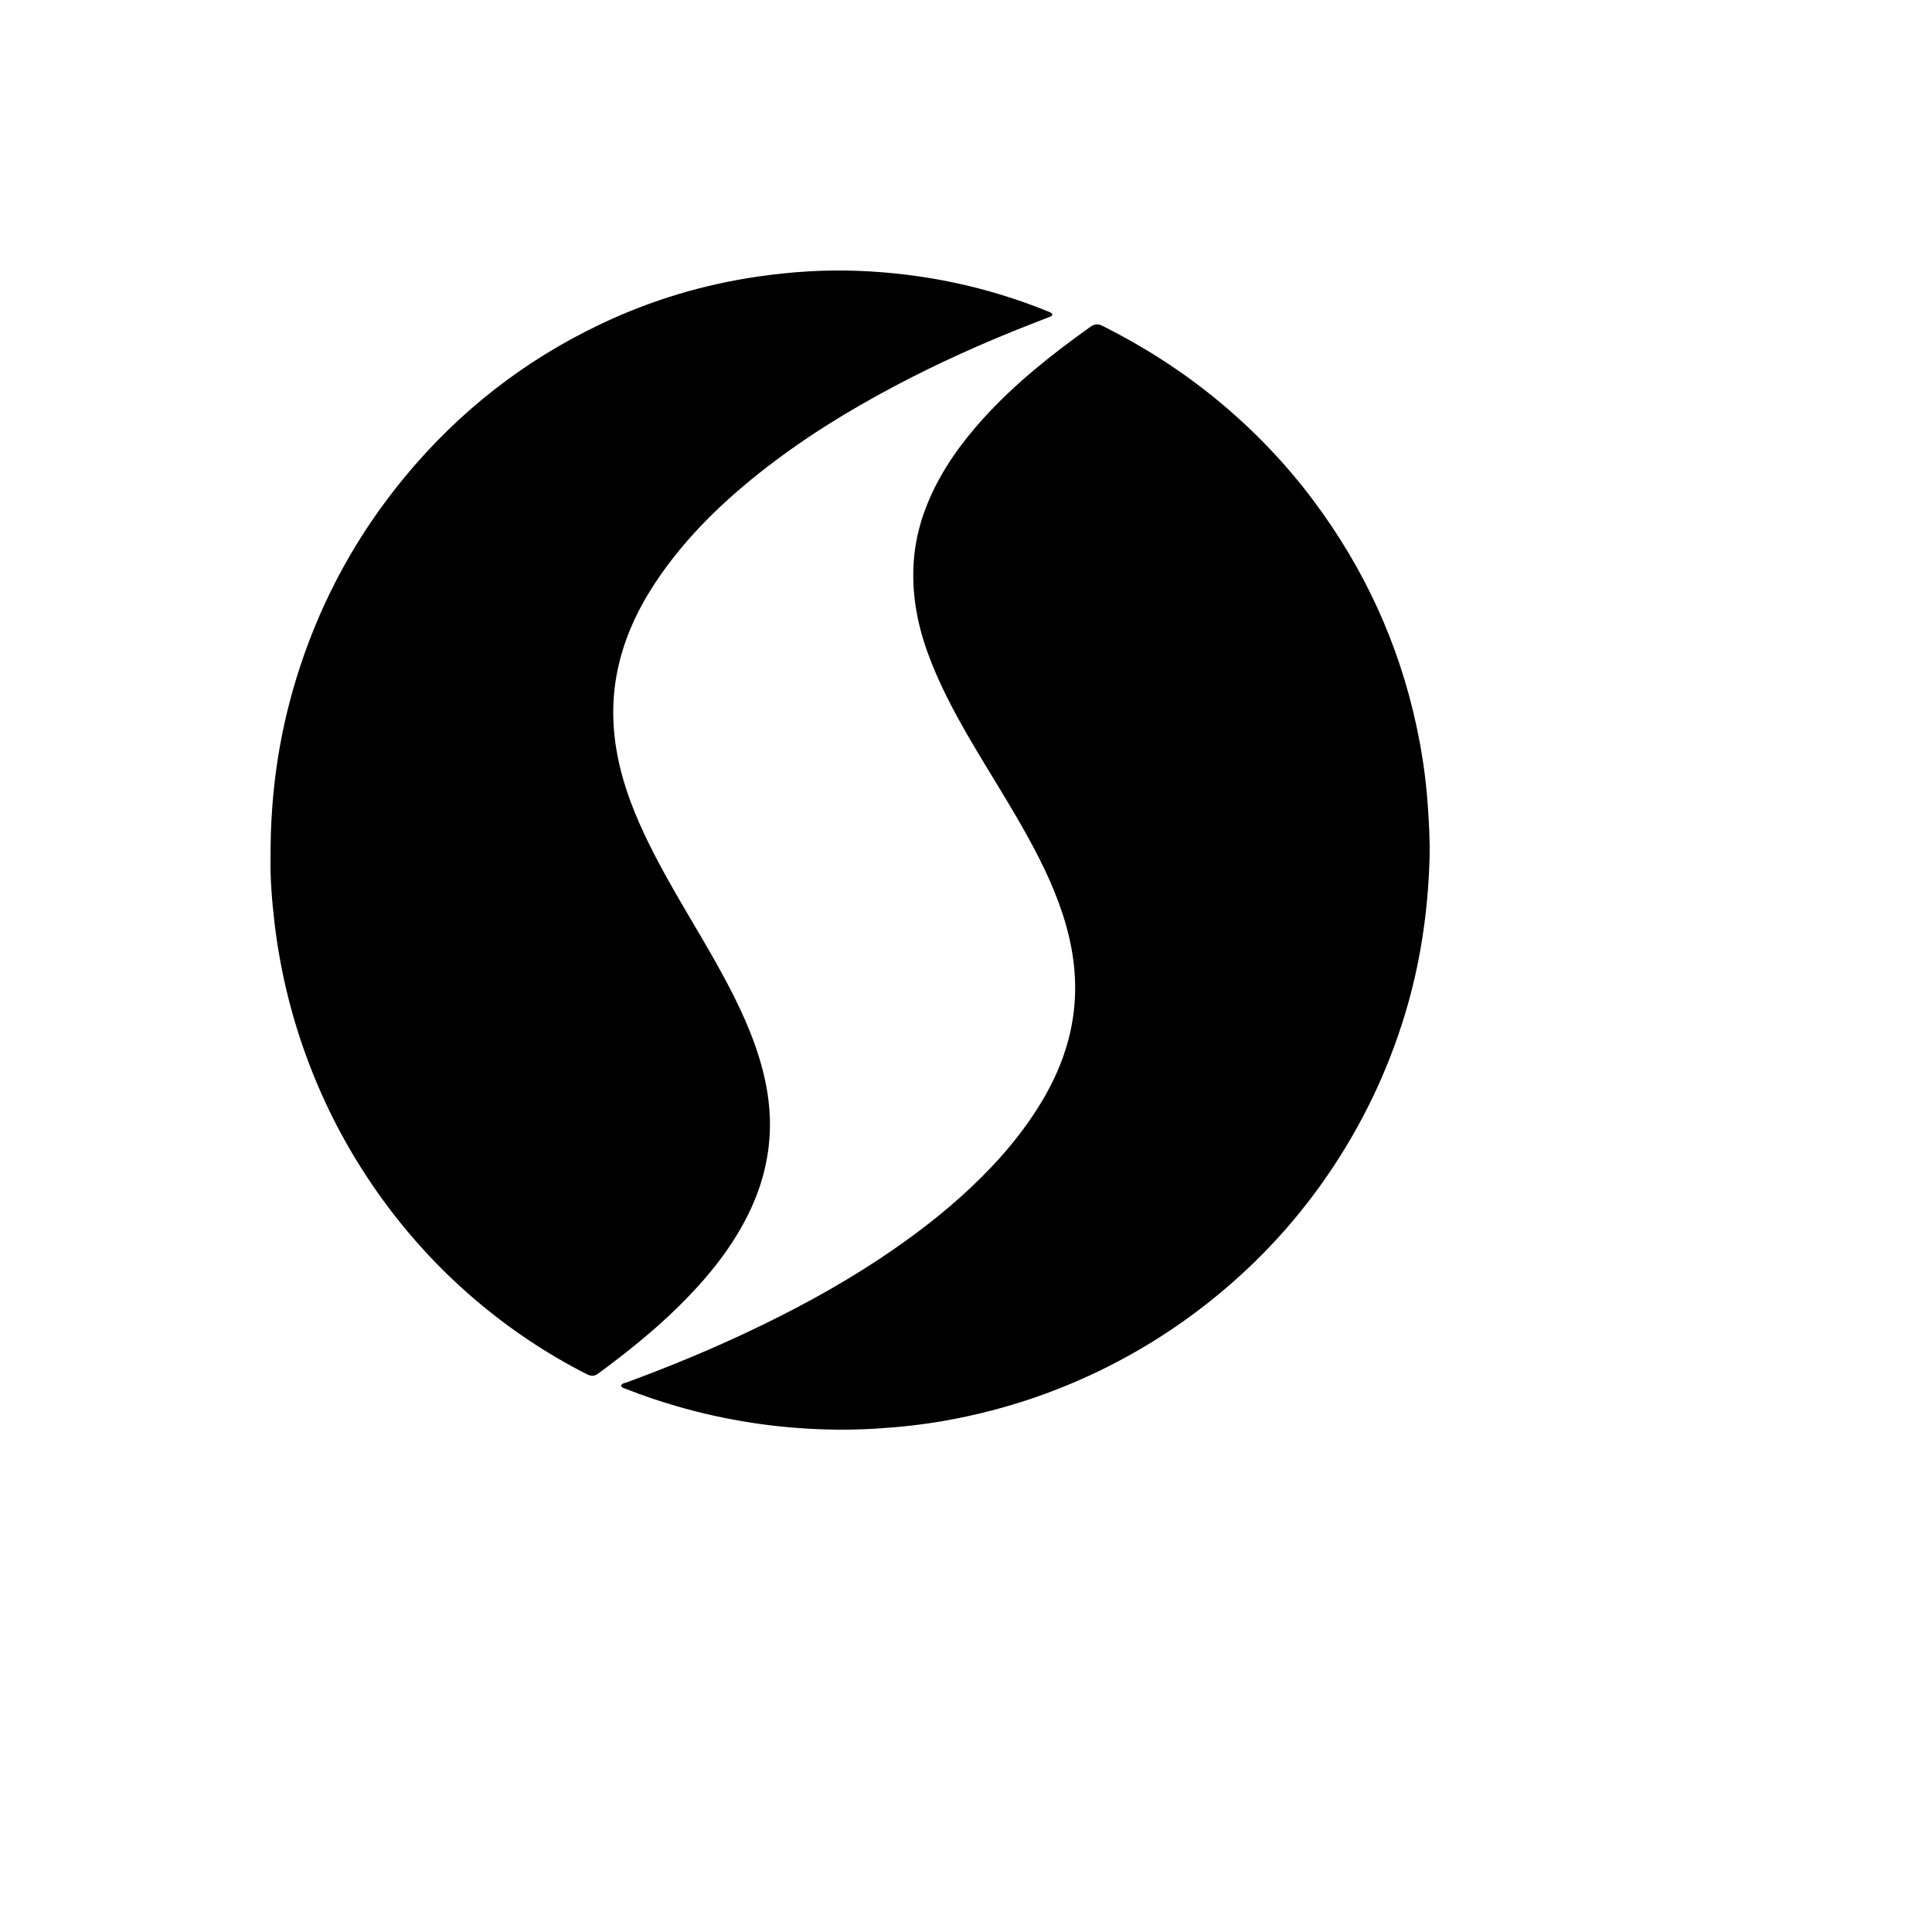
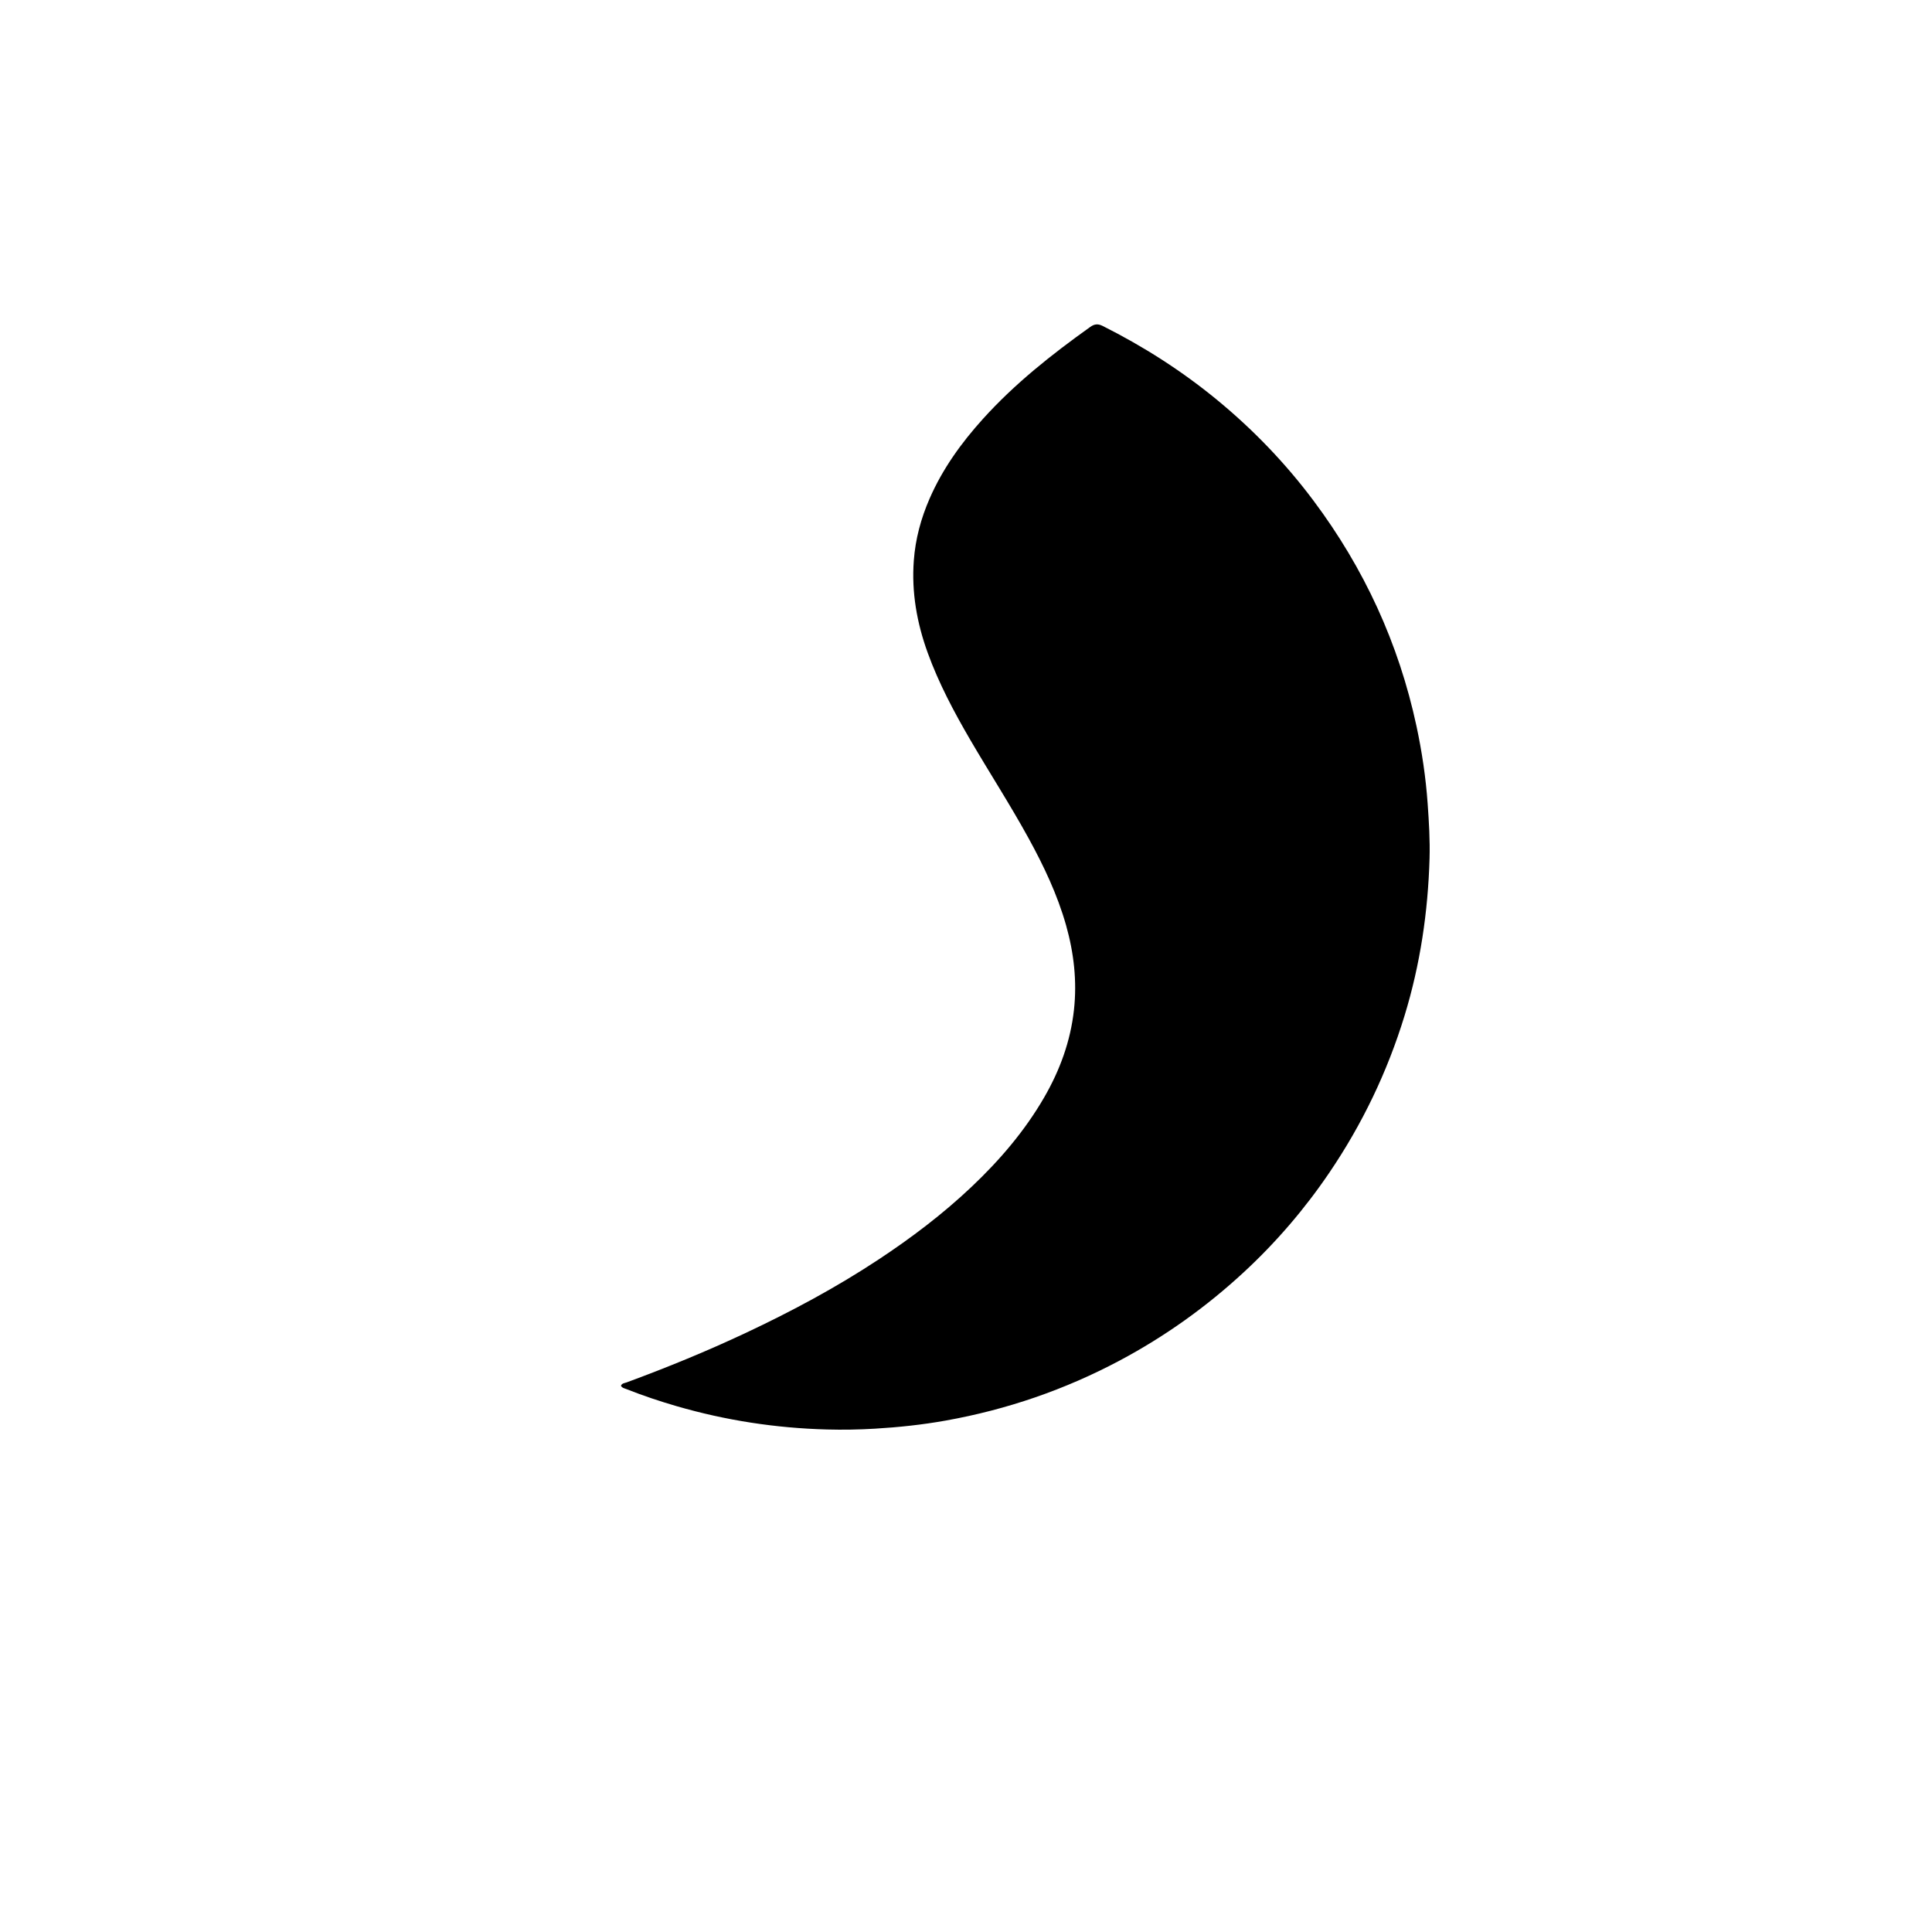
<svg xmlns="http://www.w3.org/2000/svg" version="1.1" width="100%" height="100%" id="svgWorkerArea" viewBox="-25 -25 625 625" style="background: white;">
  <defs id="defsdoc">
    <pattern id="patternBool" x="0" y="0" width="10" height="10" patternUnits="userSpaceOnUse" patternTransform="rotate(35)">
-       <circle cx="5" cy="5" r="4" style="stroke: none;fill: #ff000070;" />
-     </pattern>
+       </pattern>
  </defs>
  <g id="fileImp-492295384" class="cosito">
-     <path id="pathImp-451037235" class="grouped" d="M62.526 252.321C62.437 230.237 65.645 210.249 72.029 190.801 79.502 168.036 90.873 147.498 106.053 129.173 123.59 107.996 144.675 91.566 169.252 79.876 185.562 72.118 202.643 66.988 220.463 64.427 231.169 62.889 241.914 62.199 252.709 62.623 273.786 63.446 294.189 67.712 313.82 75.66 314.122 75.785 314.421 75.91 314.714 76.051 315.007 76.192 315.372 76.325 315.405 76.691 315.445 77.174 315.007 77.331 314.658 77.473 312.415 78.354 310.166 79.219 307.916 80.1 293.223 85.854 278.83 92.306 264.844 99.689 249.338 107.871 234.45 117.067 220.642 128.026 208.629 137.571 197.664 148.189 188.762 160.894 182.768 169.441 178.033 178.645 175.442 188.889 172.152 201.868 172.964 214.714 176.708 227.452 179.47 236.865 183.613 245.661 188.178 254.267 193.953 265.142 200.507 275.544 206.526 286.262 212 296.015 217.093 305.968 220.463 316.735 222.819 324.252 224.224 331.95 224.07 339.875 223.859 350.31 221.113 360.071 216.337 369.258 210.66 380.192 202.887 389.43 194.212 397.944 186.22 405.784 177.513 412.719 168.538 419.329 167.23 420.294 166.182 420.236 164.81 419.537 151.708 412.886 139.574 404.737 128.357 395.142 114.817 383.543 103.162 370.198 93.35 355.182 85.374 342.968 78.884 329.971 73.897 316.186 68.926 302.476 65.588 288.348 63.842 273.84 62.924 266.19 62.372 258.491 62.526 252.321 62.526 252.321 62.526 252.321 62.526 252.321" />
    <path id="pathImp-947929164" class="grouped" d="M175.872 423.274C176.225 422.459 177.056 422.443 177.702 422.21 190.798 417.387 203.702 412.098 216.327 406.161 231.144 399.193 245.55 391.476 259.208 382.454 269.837 375.435 279.961 367.769 289.221 359.013 298.355 350.373 306.455 340.935 312.76 330.059 317.864 321.254 321.305 311.849 322.422 301.72 323.447 292.424 322.406 283.277 319.862 274.288 317.049 264.368 312.651 255.113 307.698 246.091 301.762 235.273 295.047 224.911 288.834 214.26 283.563 205.204 278.651 195.975 275.084 186.104 271.599 176.466 269.854 166.572 270.618 156.327 271.13 149.375 272.926 142.707 275.721 136.304 279.919 126.666 285.989 118.251 293.015 110.476 303.282 99.109 315.228 89.655 327.678 80.774 329.046 79.792 330.187 79.676 331.716 80.441 344.947 87.085 357.329 94.993 368.746 104.389 380.423 114.001 390.815 124.812 399.858 136.886 416.303 158.838 427.493 183.161 433.236 209.928 435.006 218.201 436.25 226.542 436.845 234.982 437.265 240.886 437.626 246.797 437.458 252.718 436.963 270.014 434.444 286.994 429.365 303.591 423.808 321.744 415.682 338.674 405.004 354.406 397.028 366.156 387.819 376.891 377.375 386.553 365.245 397.779 351.88 407.325 337.248 415.117 319.535 424.546 300.78 430.999 281.002 434.541 273.405 435.905 265.731 436.72 258.017 437.177 252.845 437.485 247.683 437.577 242.52 437.435 225.998 436.995 209.788 434.508 193.913 429.901 188.431 428.313 183.033 426.5 177.727 424.405 177.048 424.114 176.25 424.031 175.872 423.274 175.872 423.274 175.872 423.274 175.872 423.274" />
  </g>
</svg>